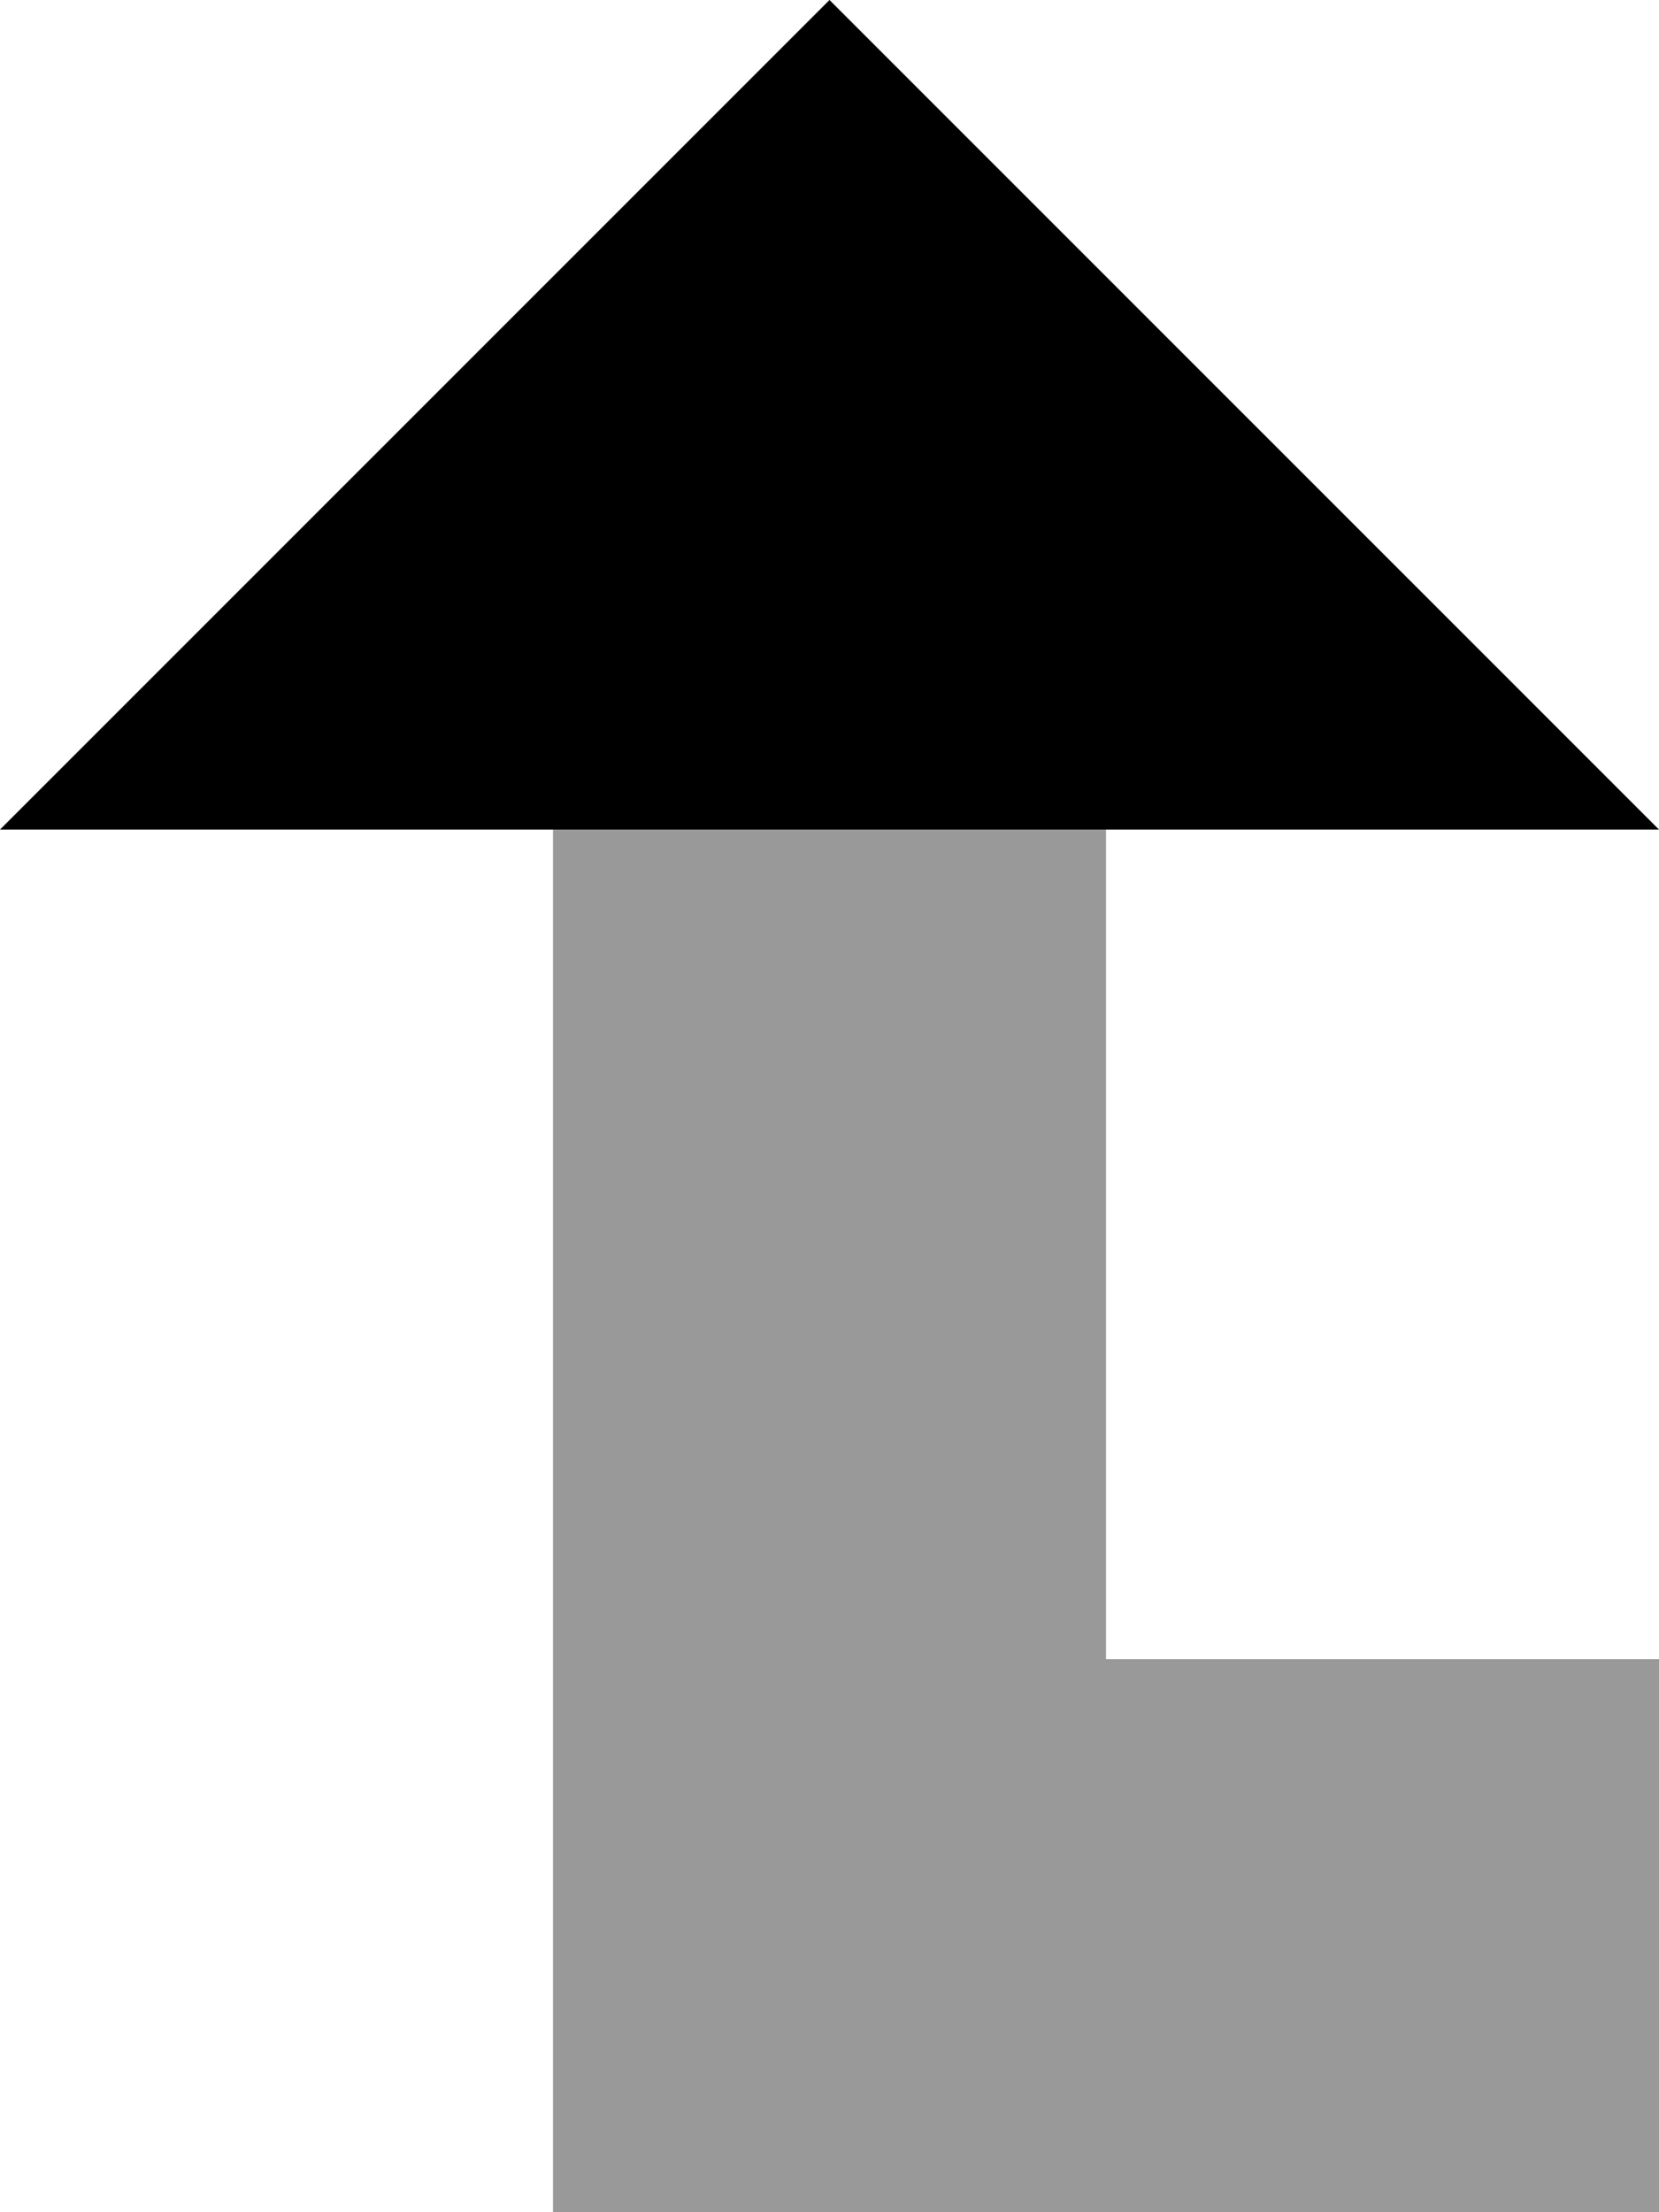
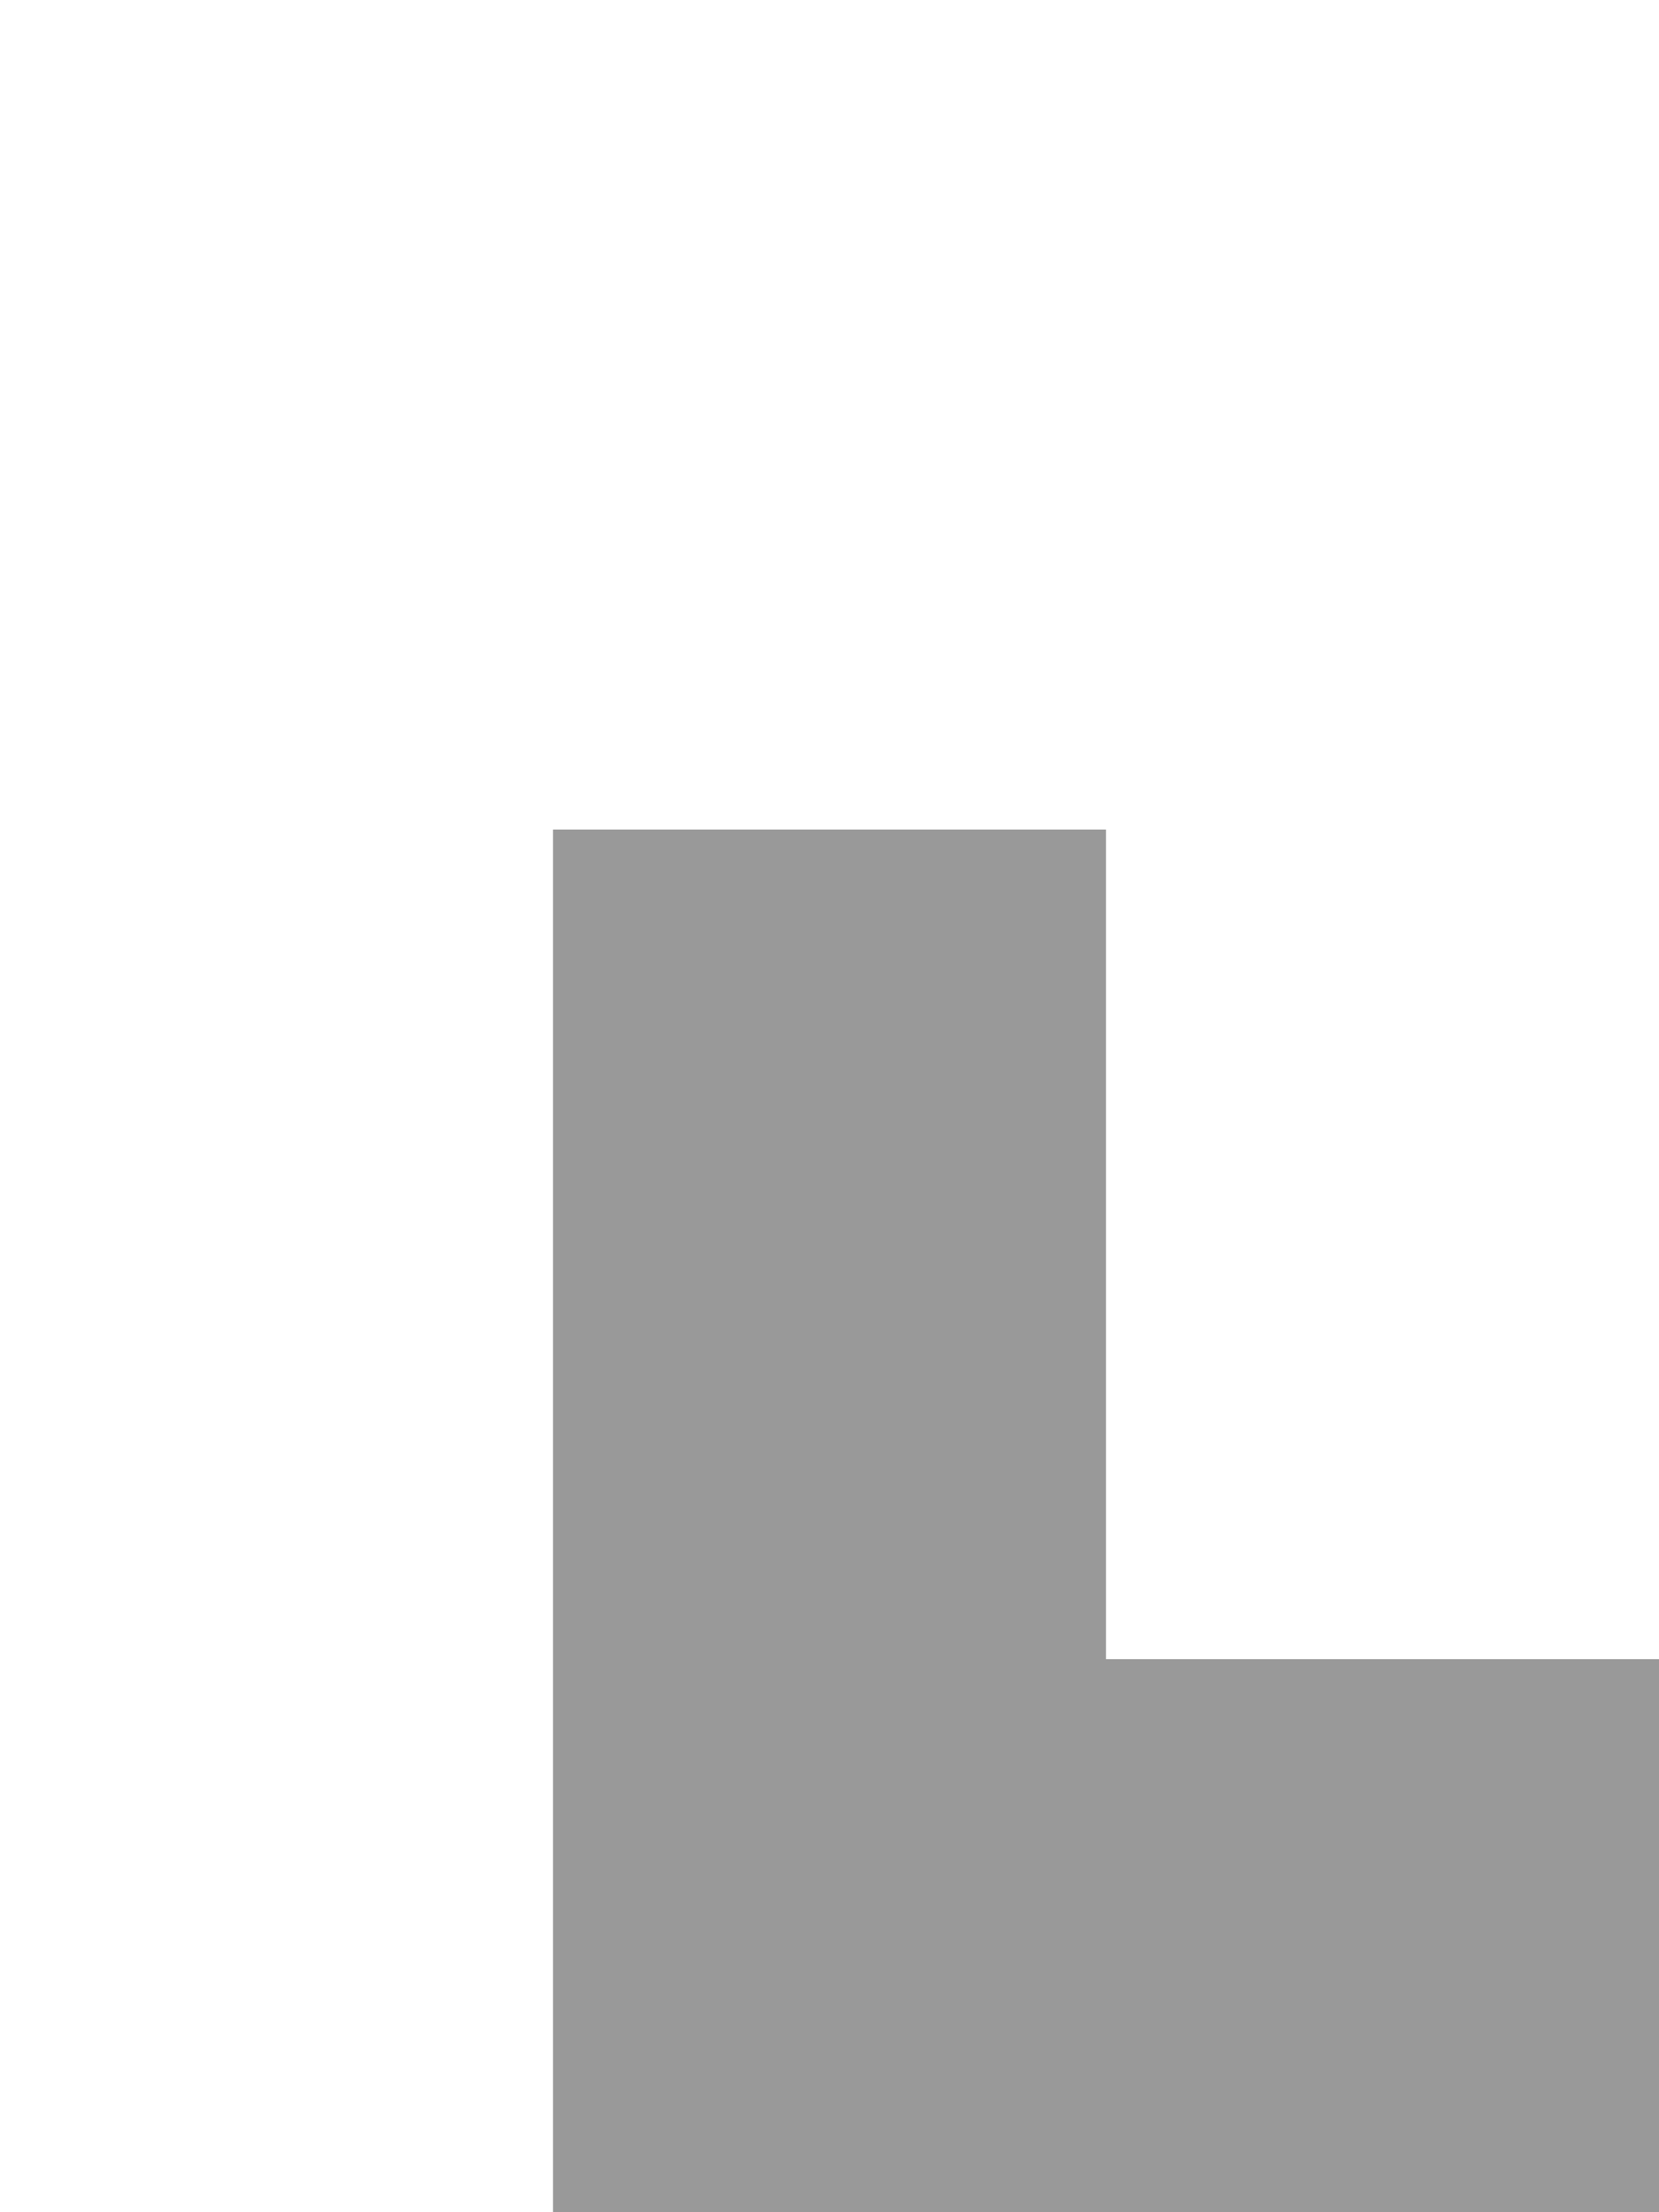
<svg xmlns="http://www.w3.org/2000/svg" viewBox="0 0 384 512">
  <path style="fill:currentColor;opacity:.4" d="M128 192l128 0 0 192 128 0 0 128-256 0 0-320z" />
-   <path style="fill:currentColor;opacity:1" d="M384 192L192 0 0 192 384 192z" />
</svg>